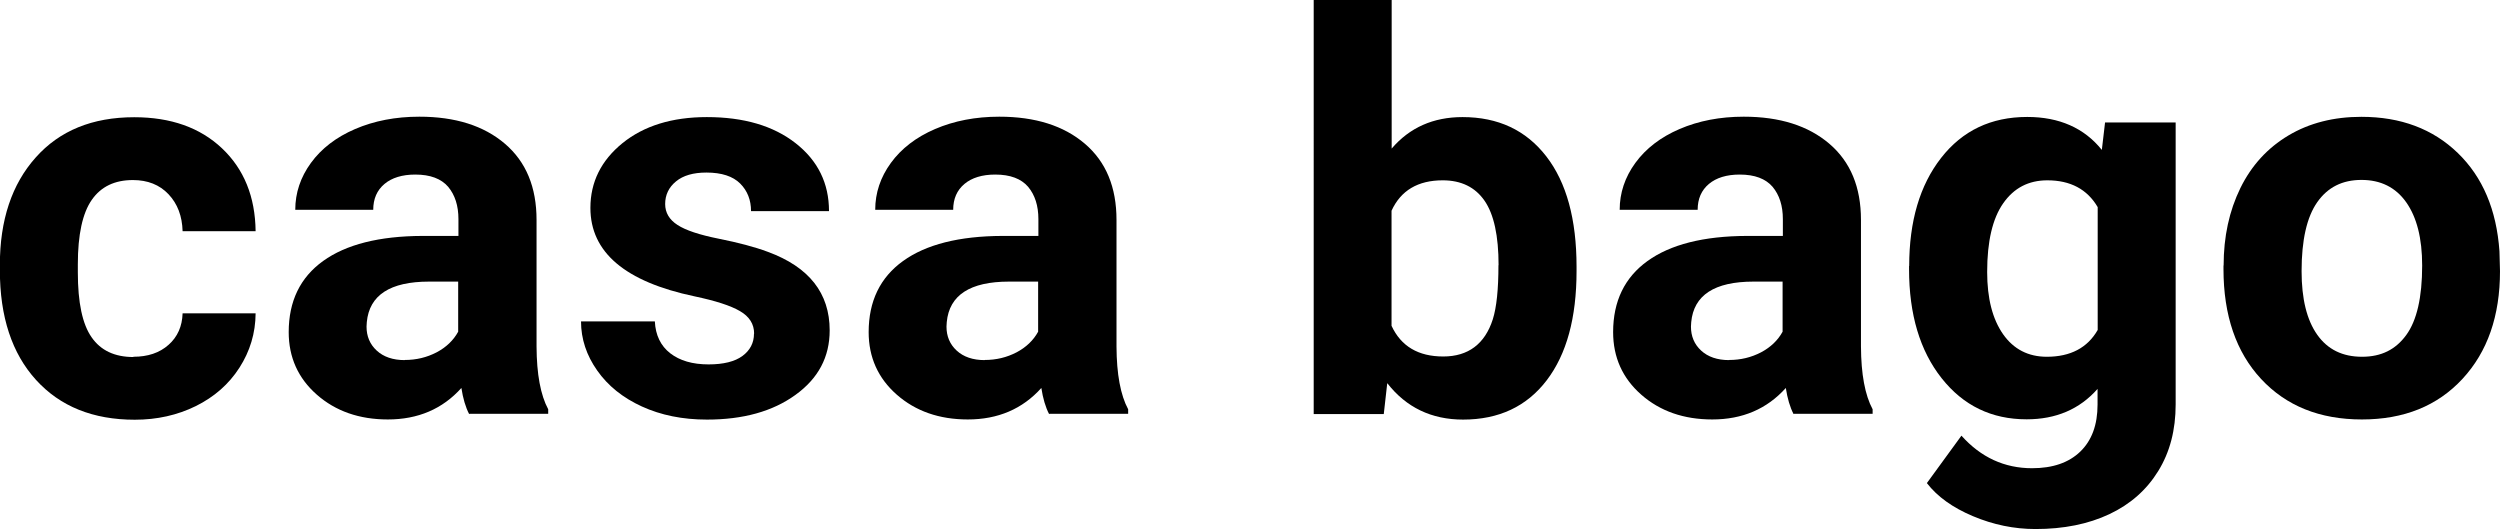
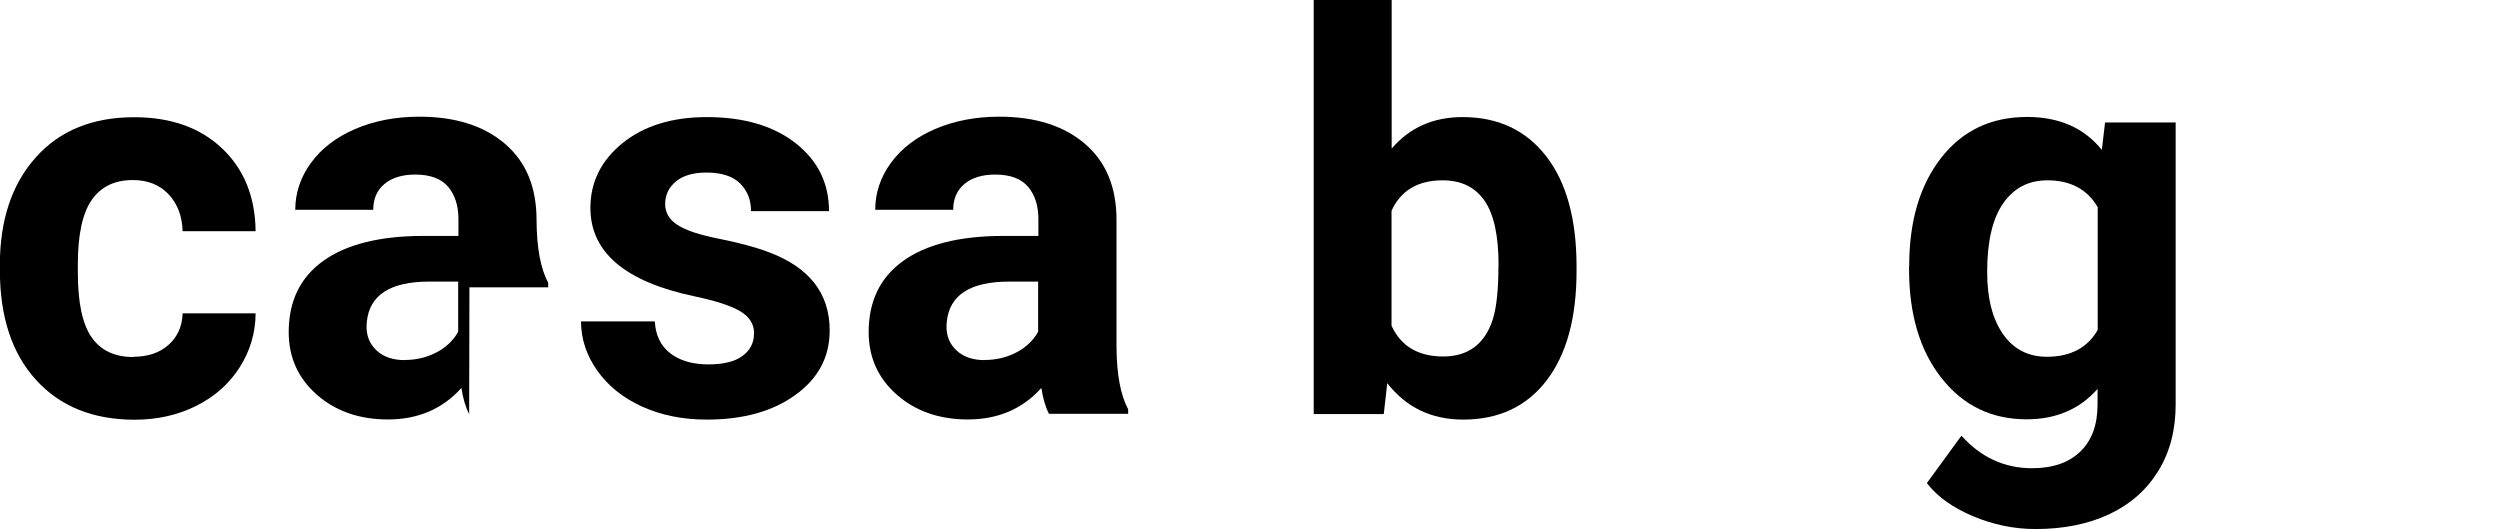
<svg xmlns="http://www.w3.org/2000/svg" id="_レイヤー_2" data-name="レイヤー 2" viewBox="0 0 186.61 39.49">
  <g id="_レイヤー_1-2" data-name="レイヤー 1">
    <g>
      <path d="M9.96,26.63c1.07,0,1.95-.29,2.62-.89.67-.59,1.02-1.38,1.05-2.35h5.45c-.01,1.48-.42,2.83-1.21,4.06s-1.88,2.18-3.25,2.86c-1.38.68-2.9,1.02-4.56,1.02-3.11,0-5.57-.99-7.37-2.97-1.8-1.98-2.7-4.71-2.7-8.2v-.38c0-3.35.89-6.03,2.68-8.03,1.78-2,4.23-3,7.35-3,2.72,0,4.91.77,6.55,2.32,1.64,1.55,2.48,3.61,2.51,6.19h-5.45c-.03-1.13-.38-2.05-1.05-2.76-.67-.71-1.56-1.06-2.66-1.06-1.36,0-2.38.49-3.07,1.48s-1.04,2.59-1.04,4.81v.61c0,2.24.34,3.86,1.03,4.84.68.98,1.72,1.47,3.12,1.47Z" />
-       <path d="M35.02,30.91c-.27-.52-.46-1.17-.58-1.95-1.41,1.57-3.24,2.35-5.49,2.35-2.13,0-3.9-.62-5.3-1.85-1.4-1.23-2.1-2.79-2.1-4.67,0-2.31.86-4.08,2.57-5.31,1.71-1.23,4.18-1.86,7.42-1.87h2.68v-1.25c0-1.01-.26-1.81-.77-2.42-.52-.6-1.33-.91-2.45-.91-.98,0-1.75.24-2.3.7-.56.47-.84,1.11-.84,1.93h-5.82c0-1.26.39-2.43,1.17-3.5.78-1.07,1.88-1.92,3.3-2.53,1.42-.61,3.02-.92,4.79-.92,2.68,0,4.81.67,6.39,2.02s2.36,3.24,2.36,5.69v9.44c.01,2.07.3,3.63.87,4.69v.34h-5.88ZM30.21,26.87c.86,0,1.65-.19,2.38-.57.72-.38,1.26-.9,1.61-1.54v-3.74h-2.17c-2.91,0-4.46,1.01-4.65,3.02l-.02.34c0,.72.25,1.32.76,1.79s1.21.71,2.09.71Z" />
+       <path d="M35.02,30.91c-.27-.52-.46-1.17-.58-1.95-1.41,1.57-3.24,2.35-5.49,2.35-2.13,0-3.9-.62-5.3-1.85-1.4-1.23-2.1-2.79-2.1-4.67,0-2.31.86-4.08,2.57-5.31,1.71-1.23,4.18-1.86,7.42-1.87h2.68v-1.25c0-1.01-.26-1.81-.77-2.42-.52-.6-1.33-.91-2.45-.91-.98,0-1.75.24-2.3.7-.56.47-.84,1.11-.84,1.93h-5.82c0-1.26.39-2.43,1.17-3.5.78-1.07,1.88-1.92,3.3-2.53,1.42-.61,3.02-.92,4.79-.92,2.68,0,4.81.67,6.39,2.02s2.36,3.24,2.36,5.69c.01,2.07.3,3.63.87,4.69v.34h-5.88ZM30.21,26.87c.86,0,1.65-.19,2.38-.57.72-.38,1.26-.9,1.61-1.54v-3.74h-2.17c-2.91,0-4.46,1.01-4.65,3.02l-.02.34c0,.72.25,1.32.76,1.79s1.21.71,2.09.71Z" />
      <path d="M56.29,24.9c0-.71-.35-1.27-1.06-1.68-.7-.41-1.83-.77-3.39-1.1-5.18-1.09-7.77-3.29-7.77-6.6,0-1.93.8-3.54,2.4-4.84,1.6-1.29,3.7-1.94,6.29-1.94,2.76,0,4.97.65,6.63,1.95,1.66,1.3,2.49,2.99,2.49,5.07h-5.82c0-.83-.27-1.52-.81-2.06-.54-.54-1.38-.82-2.52-.82-.98,0-1.74.22-2.27.66-.54.44-.81,1.01-.81,1.69,0,.64.31,1.17.92,1.56.61.4,1.64.74,3.09,1.03,1.45.29,2.67.61,3.66.98,3.07,1.13,4.61,3.08,4.61,5.86,0,1.99-.85,3.59-2.56,4.82-1.7,1.23-3.9,1.84-6.6,1.84-1.82,0-3.44-.33-4.86-.98-1.42-.65-2.53-1.54-3.33-2.68-.8-1.13-1.21-2.36-1.21-3.67h5.51c.05,1.03.44,1.83,1.15,2.38.71.55,1.66.83,2.86.83,1.11,0,1.96-.21,2.53-.63s.86-.98.86-1.66Z" />
      <path d="M78.31,30.91c-.27-.52-.46-1.17-.58-1.95-1.41,1.57-3.24,2.35-5.49,2.35-2.13,0-3.9-.62-5.3-1.85-1.4-1.23-2.1-2.79-2.1-4.67,0-2.31.86-4.08,2.57-5.31,1.71-1.23,4.18-1.86,7.42-1.87h2.68v-1.25c0-1.01-.26-1.81-.77-2.42-.52-.6-1.33-.91-2.45-.91-.98,0-1.75.24-2.3.7-.56.47-.84,1.11-.84,1.93h-5.82c0-1.26.39-2.43,1.17-3.5.78-1.07,1.88-1.92,3.3-2.53,1.42-.61,3.02-.92,4.79-.92,2.68,0,4.81.67,6.39,2.02s2.36,3.24,2.36,5.69v9.44c.01,2.07.3,3.63.87,4.69v.34h-5.88ZM73.5,26.87c.86,0,1.65-.19,2.38-.57.72-.38,1.26-.9,1.61-1.54v-3.74h-2.17c-2.91,0-4.46,1.01-4.65,3.02l-.02.34c0,.72.25,1.32.76,1.79s1.21.71,2.09.71Z" />
      <path d="M117.68,20.23c0,3.49-.74,6.21-2.23,8.16-1.49,1.95-3.57,2.93-6.24,2.93-2.36,0-4.25-.91-5.66-2.72l-.26,2.31h-5.23V0h5.82v11.09c1.34-1.57,3.11-2.35,5.29-2.35,2.66,0,4.74.98,6.25,2.93,1.51,1.95,2.26,4.7,2.26,8.24v.32ZM111.86,19.8c0-2.2-.35-3.81-1.05-4.82-.7-1.01-1.74-1.52-3.12-1.52-1.85,0-3.13.76-3.82,2.27v8.59c.71,1.53,2,2.29,3.86,2.29s3.11-.93,3.7-2.78c.28-.89.42-2.23.42-4.04Z" />
-       <path d="M133.88,30.91c-.27-.52-.46-1.17-.58-1.95-1.41,1.57-3.24,2.35-5.49,2.35-2.13,0-3.9-.62-5.3-1.85-1.4-1.23-2.1-2.79-2.1-4.67,0-2.31.86-4.08,2.57-5.31,1.71-1.23,4.18-1.86,7.42-1.87h2.68v-1.25c0-1.01-.26-1.81-.77-2.42-.52-.6-1.33-.91-2.45-.91-.98,0-1.75.24-2.3.7-.56.47-.84,1.11-.84,1.93h-5.82c0-1.26.39-2.43,1.17-3.5.78-1.07,1.88-1.92,3.3-2.53,1.42-.61,3.02-.92,4.79-.92,2.68,0,4.81.67,6.39,2.02s2.36,3.24,2.36,5.69v9.44c.01,2.07.3,3.63.87,4.69v.34h-5.88ZM129.07,26.87c.86,0,1.65-.19,2.38-.57.72-.38,1.26-.9,1.61-1.54v-3.74h-2.17c-2.91,0-4.46,1.01-4.65,3.02l-.02.34c0,.72.25,1.32.76,1.79s1.21.71,2.09.71Z" />
      <path d="M142.51,19.86c0-3.34.79-6.03,2.38-8.07,1.59-2.04,3.73-3.06,6.43-3.06,2.39,0,4.25.82,5.57,2.46l.24-2.05h5.27v21.05c0,1.91-.43,3.56-1.3,4.97-.87,1.41-2.08,2.48-3.65,3.22-1.57.74-3.41,1.11-5.51,1.11-1.6,0-3.15-.32-4.67-.96-1.52-.64-2.66-1.46-3.44-2.47l2.58-3.54c1.45,1.62,3.21,2.43,5.27,2.43,1.54,0,2.74-.41,3.6-1.24.86-.83,1.29-2,1.29-3.51v-1.17c-1.34,1.52-3.11,2.27-5.29,2.27-2.62,0-4.73-1.02-6.35-3.07-1.62-2.05-2.43-4.76-2.43-8.14v-.24ZM148.33,20.3c0,1.98.4,3.52,1.19,4.65.79,1.12,1.88,1.68,3.26,1.68,1.77,0,3.04-.67,3.8-2v-9.17c-.78-1.33-2.03-2-3.76-2-1.4,0-2.49.57-3.29,1.71-.8,1.14-1.2,2.85-1.2,5.12Z" />
-       <path d="M165.98,19.82c0-2.16.42-4.08,1.25-5.78.83-1.69,2.03-3,3.59-3.93,1.56-.93,3.38-1.39,5.44-1.39,2.94,0,5.34.9,7.2,2.7,1.86,1.8,2.89,4.24,3.11,7.33l.04,1.49c0,3.34-.93,6.02-2.8,8.04-1.87,2.02-4.37,3.03-7.51,3.03s-5.65-1.01-7.52-3.02c-1.87-2.01-2.81-4.75-2.81-8.21v-.26ZM171.8,20.24c0,2.07.39,3.65,1.17,4.75.78,1.1,1.89,1.64,3.34,1.64s2.51-.54,3.3-1.62c.79-1.08,1.19-2.81,1.19-5.19,0-2.03-.4-3.6-1.19-4.72s-1.91-1.67-3.34-1.67-2.52.55-3.3,1.66c-.78,1.11-1.17,2.83-1.17,5.15Z" />
    </g>
  </g>
</svg>